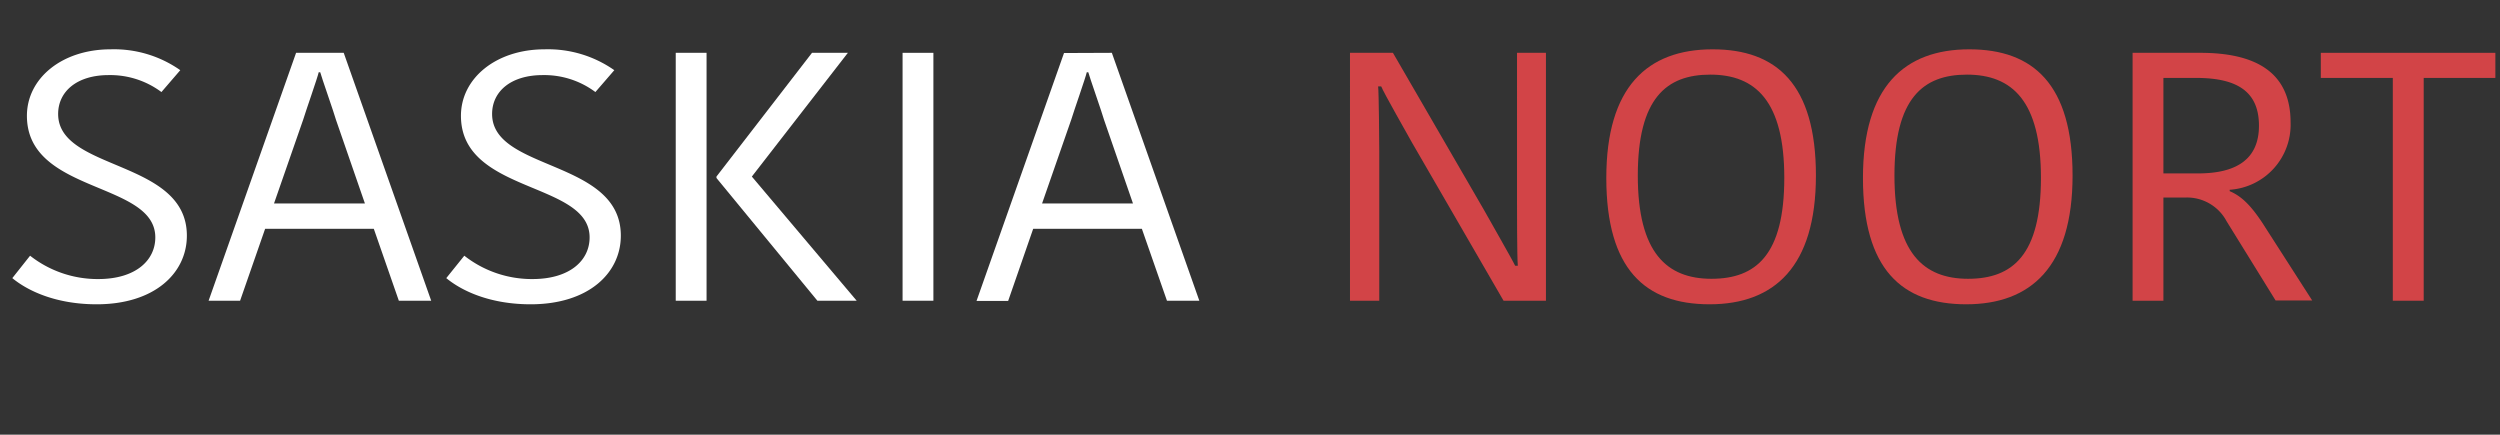
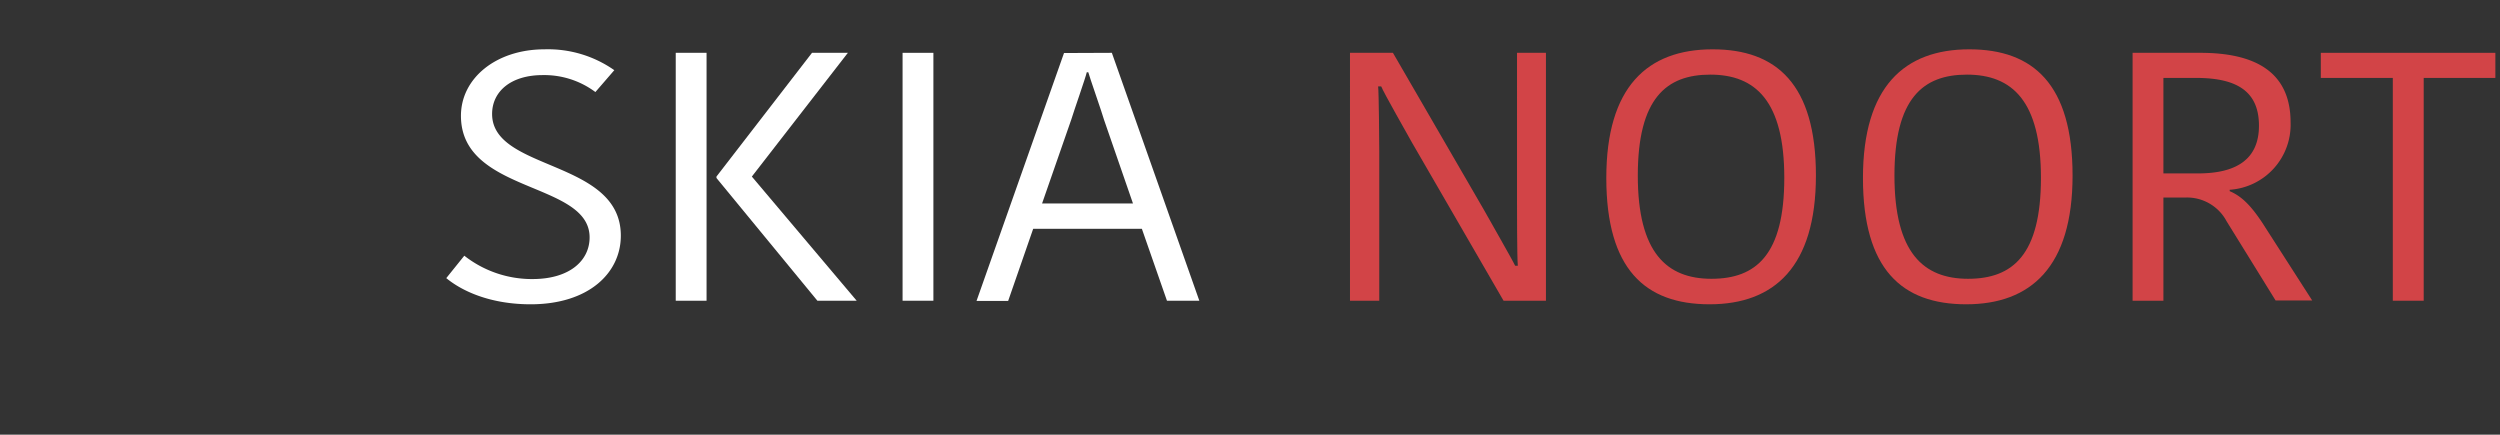
<svg xmlns="http://www.w3.org/2000/svg" viewBox="0 0 371.52 64.6">
  <rect x="0" y="0" width="371.52" height="64.6" fill="#333333" stroke="none" />
-   <path d="M23.08,35.28C23.08,26.93,4,28.82,4,17.21c0-5.57,5.21-9.88,12.43-9.88a17.13,17.13,0,0,1,10.36,3.1l-2.8,3.25a12.73,12.73,0,0,0-7.85-2.52c-4.69,0-7.5,2.42-7.5,5.78,0,8.52,19.13,6.73,19.13,18.08,0,5.57-4.81,10.2-13.4,10.2-6.07,0-10.25-2-12.54-3.89L4.47,38a16.27,16.27,0,0,0,10.25,3.47C20.16,41.43,23.08,38.7,23.08,35.28Z" fill="#ffffff" />
-   <path d="M51.08,7.85l13,36.84H59.27L55.55,34H39.4L35.68,44.69H31L44,7.85ZM40.72,30.24H54.23l-4.29-12.4c-.29-1.05-2.18-6.42-2.35-7.1h-.23c-.11.63-2,6-2.29,7Z" fill="#ffffff" />
  <path d="M87.62,35.28c0-8.35-19.12-6.46-19.12-18.07,0-5.57,5.21-9.88,12.42-9.88a17.14,17.14,0,0,1,10.37,3.1l-2.81,3.25a12.68,12.68,0,0,0-7.84-2.52c-4.7,0-7.51,2.42-7.51,5.78,0,8.52,19.13,6.73,19.13,18.08,0,5.57-4.81,10.2-13.4,10.2-6.07,0-10.25-2-12.54-3.89L69,38a16.27,16.27,0,0,0,10.25,3.47C84.7,41.43,87.62,38.7,87.62,35.28Z" fill="#ffffff" />
  <path d="M105,44.69h-4.58V7.85H105ZM120.67,7.85H126L111.73,26.24l15.58,18.45h-5.84l-15-18.24v-.21Z" fill="#ffffff" />
  <path d="M134.13,7.85h4.58V44.69h-4.58Z" fill="#ffffff" />
  <path d="M165.23,7.85l13,36.84h-4.81L169.69,34H153.54l-3.72,10.72h-4.7l13-36.84ZM154.86,30.24h13.51l-4.29-12.4c-.29-1.05-2.18-6.42-2.35-7.1h-.23c-.11.63-2,6-2.29,7Z" fill="#ffffff" />
  <path d="M204.8,12.84c.11.79.17,8.46.17,9.78V44.69h-4.35V7.85H207l13.52,23.33c.4.74,4.29,7.52,4.64,8.31h.4c-.12-1.11-.12-9-.12-9.88V7.85h4.3V44.69h-6.3L209.84,21.2c-.4-.74-4.24-7.46-4.58-8.36Z" fill="#d24447" />
  <path d="M254.05,45.22c-9.56,0-15.34-5.21-15.34-18.77s6.12-19.12,15.8-19.12c9.51,0,15.35,5.2,15.35,18.76S263.67,45.22,254.05,45.22Zm.29-3.79c6.64,0,10.82-3.57,10.82-15s-4.29-15.34-11-15.34c-6.53,0-10.77,3.52-10.77,15S247.7,41.43,254.34,41.43Z" fill="#d24447" />
  <path d="M292.19,45.22c-9.56,0-15.34-5.21-15.34-18.77S283,7.33,292.65,7.33c9.51,0,15.35,5.2,15.35,18.76S301.81,45.22,292.19,45.22Zm.29-3.79c6.64,0,10.82-3.57,10.82-15s-4.29-15.34-11-15.34c-6.53,0-10.77,3.52-10.77,15S285.84,41.43,292.48,41.43Z" fill="#d24447" />
  <path d="M327,7.85c8.36,0,13.4,3,13.4,10.35a9.69,9.69,0,0,1-9.05,10v.21c1.6.68,3,1.89,4.87,4.73l7.39,11.51h-5.44l-7.28-11.77a6.66,6.66,0,0,0-6.24-3.52h-3.15V44.69h-4.58V7.85Zm-5.5,17.92h5.15c5.56,0,9.05-2,9.05-7.09s-3.26-7.1-9.33-7.1h-4.87Z" fill="#d24447" />
  <path d="M355.59,11.58h-10.7V7.85h25.94v3.73H360.18V44.69h-4.59Z" fill="#d24447" />
</svg>